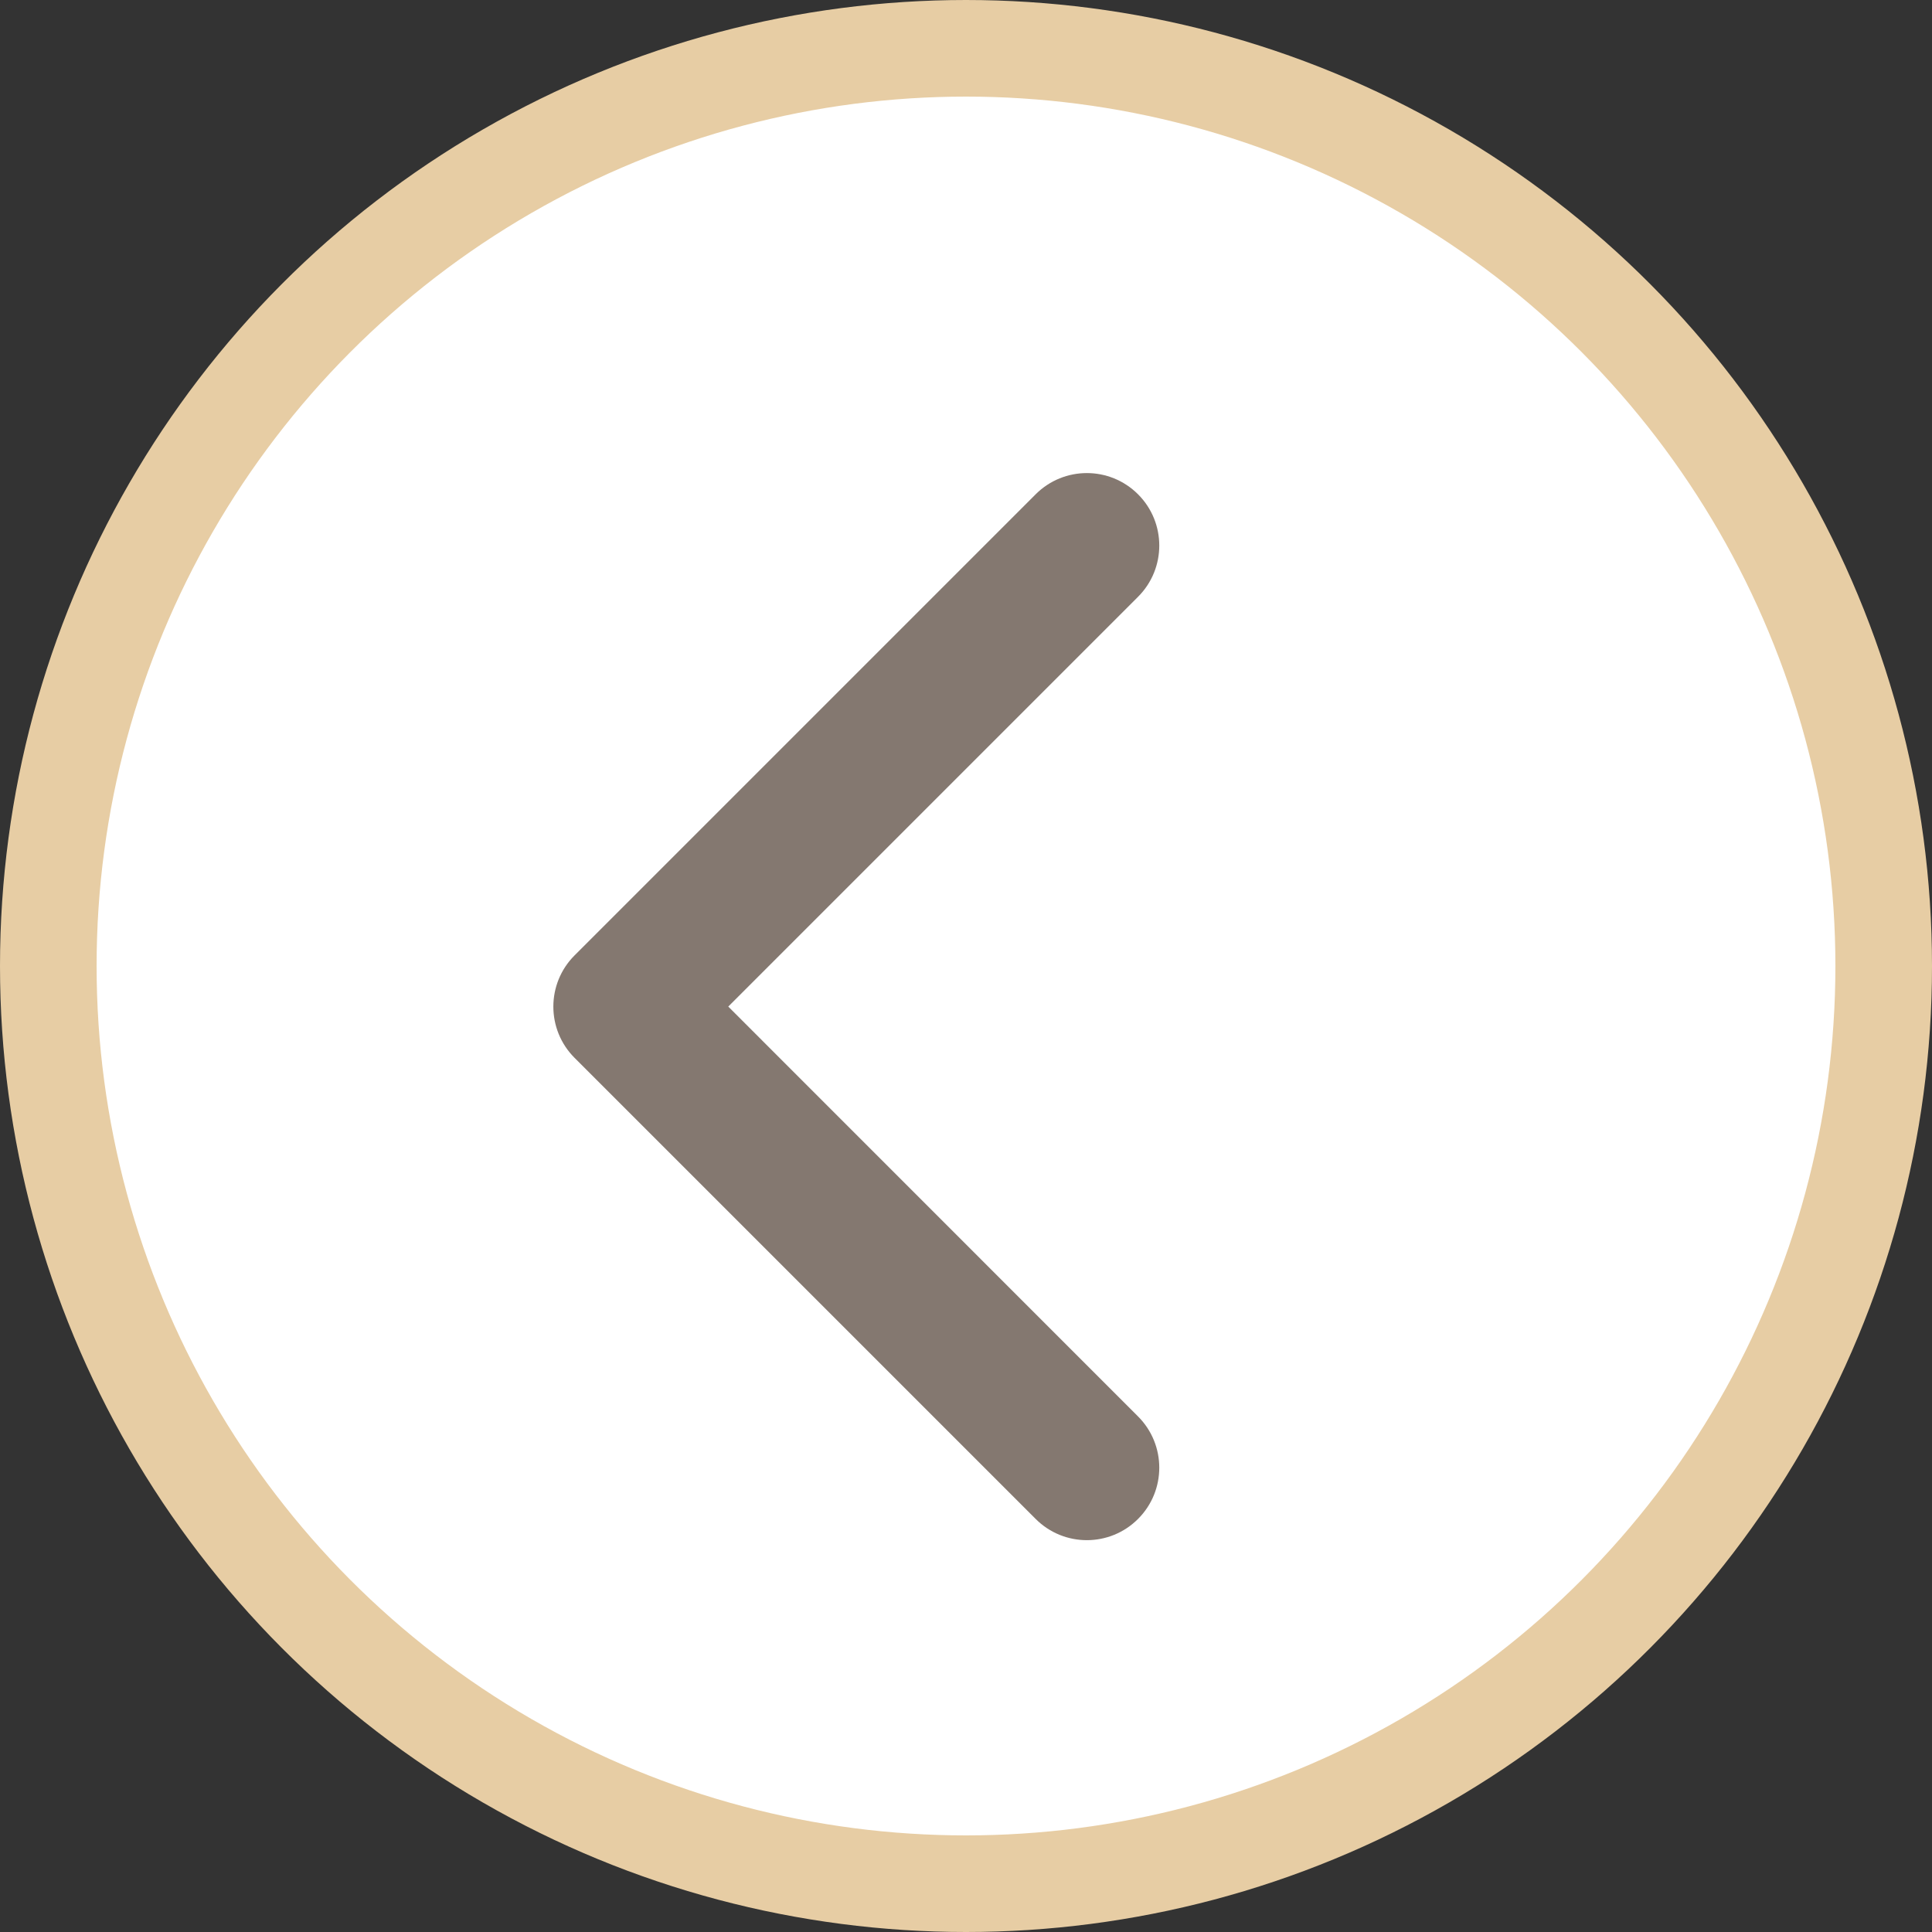
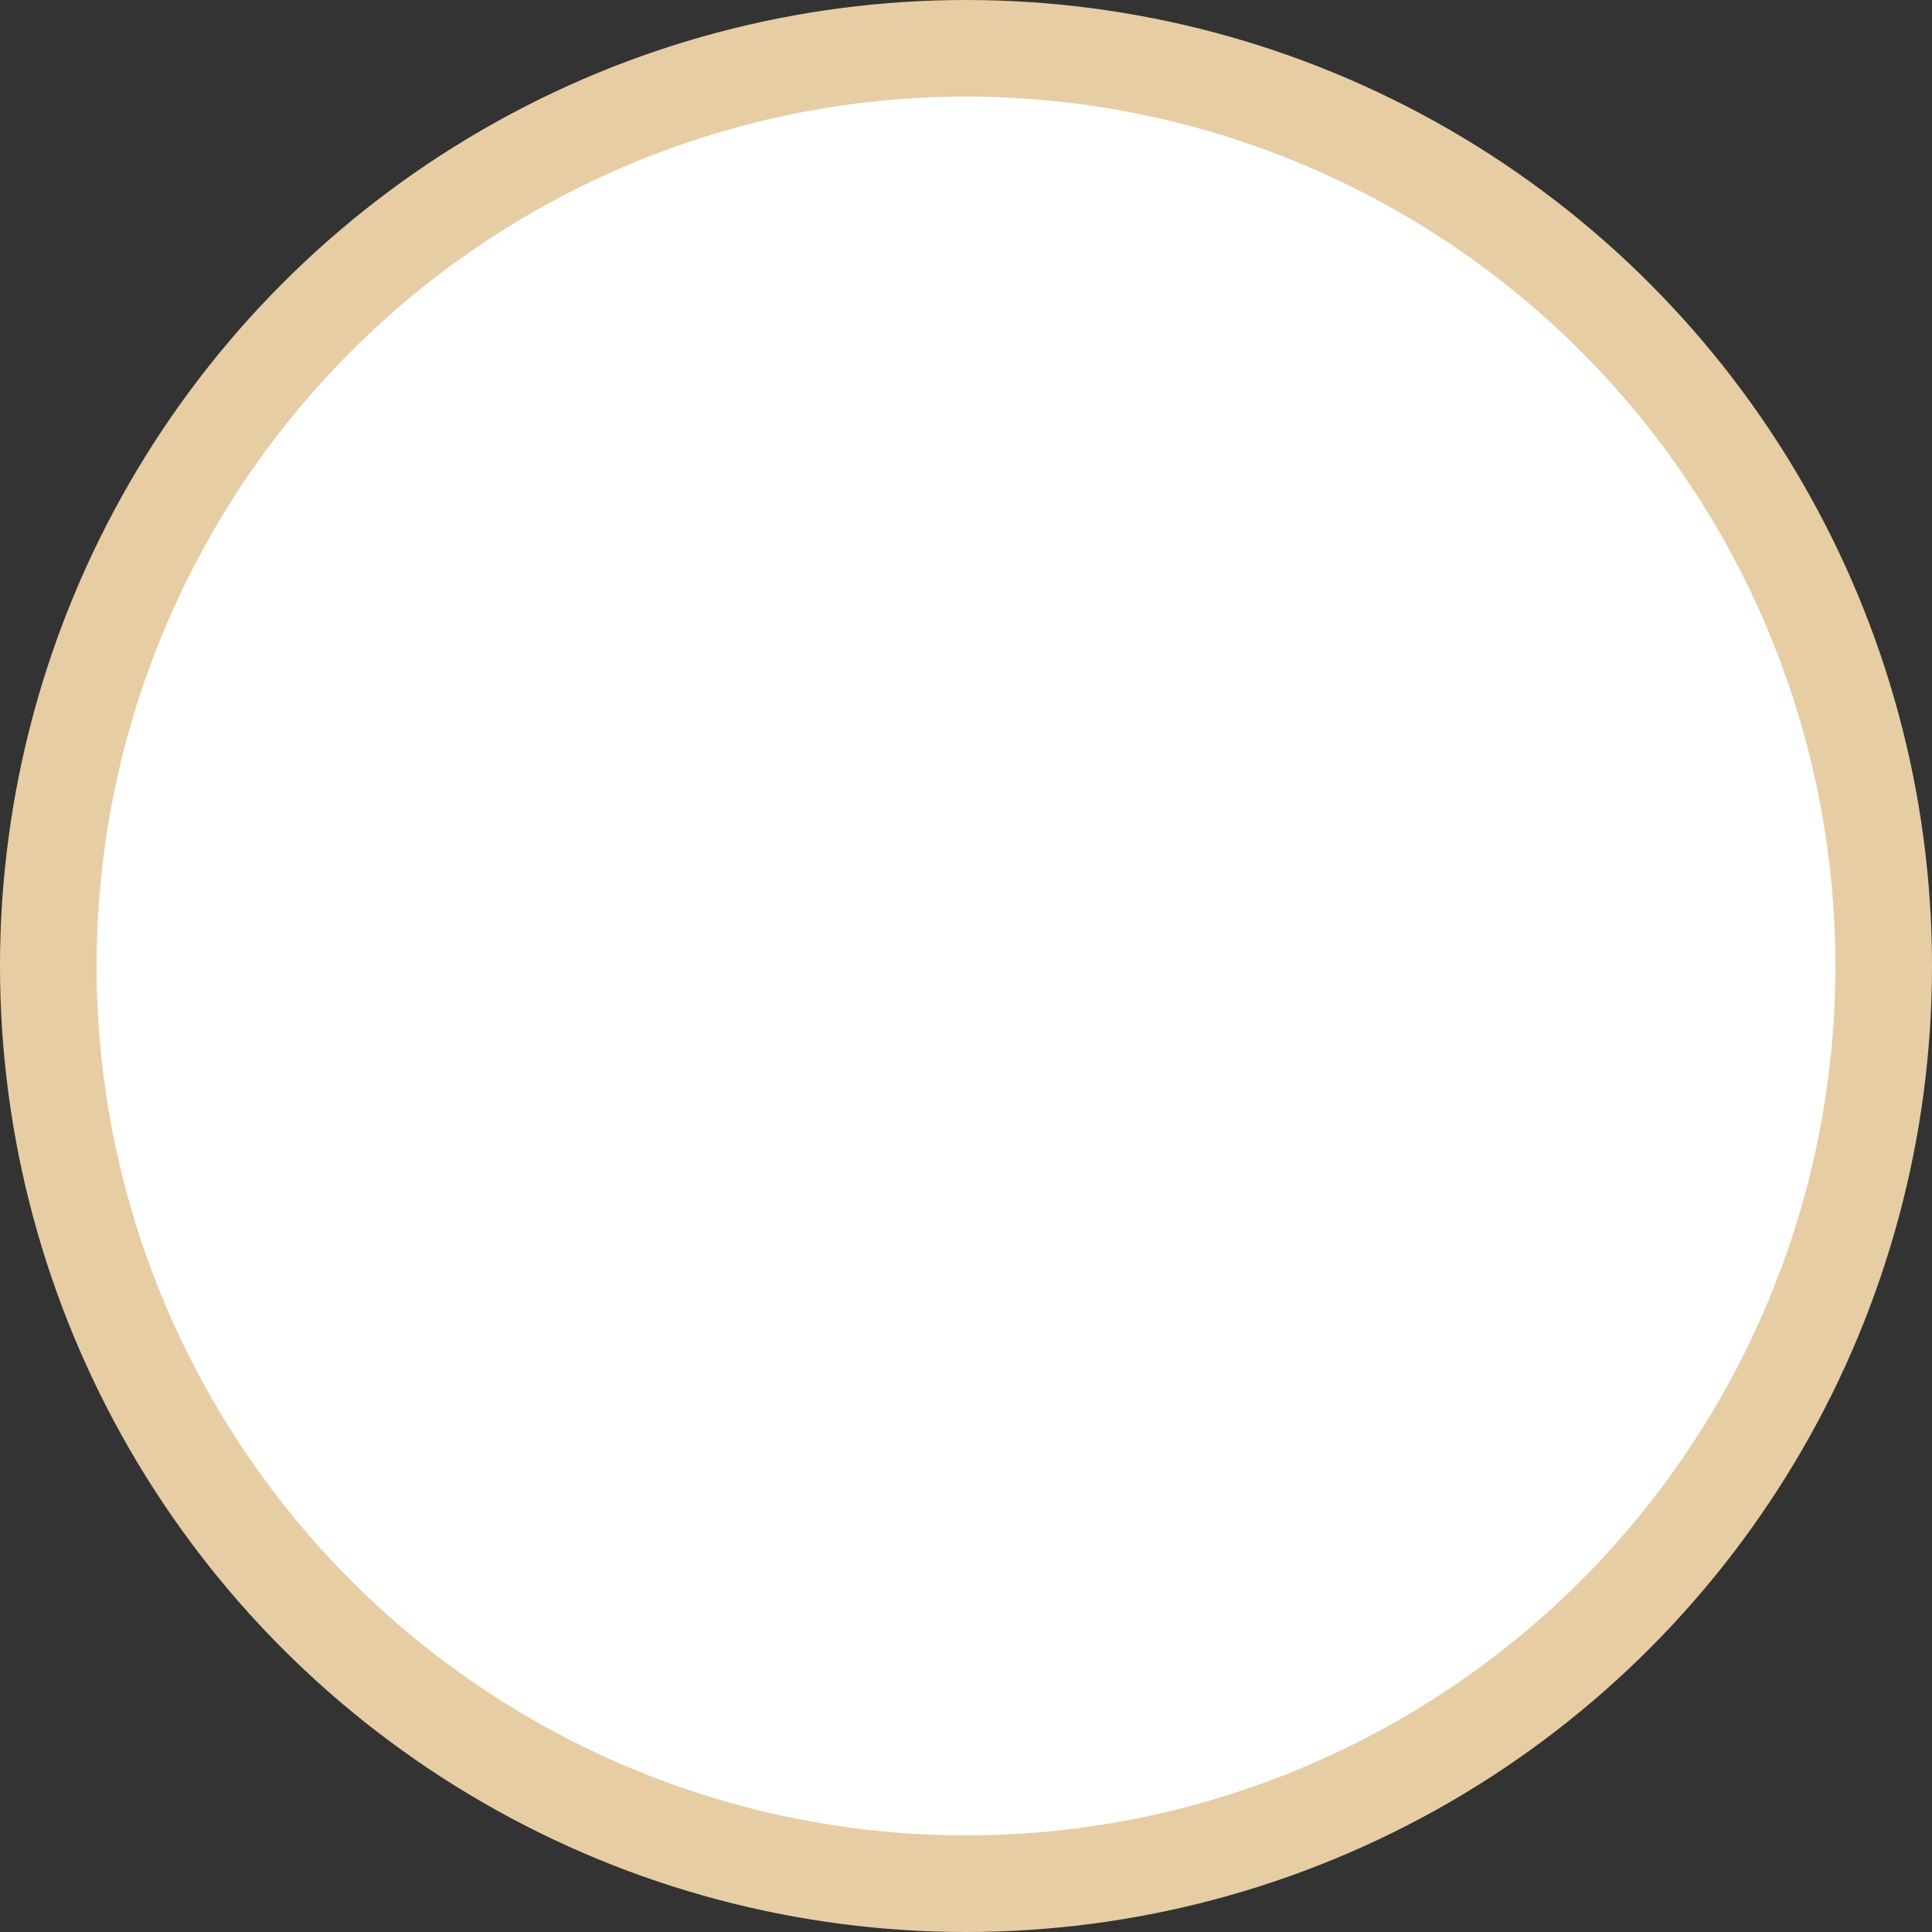
<svg xmlns="http://www.w3.org/2000/svg" width="20" height="20" viewBox="0 0 20 20" fill="none">
  <rect x="0" y="0" width="20" height="20" fill="#333333" stroke="none" />
  <circle r="9.5" transform="matrix(-1 0 0 1 10 10)" fill="white" stroke="#E7CDA4" />
-   <path d="M5.948 9.89C5.655 10.183 5.655 10.658 5.948 10.951L10.721 15.724C11.014 16.017 11.488 16.017 11.781 15.724C12.074 15.431 12.074 14.956 11.781 14.663L7.539 10.42L11.781 6.178C12.074 5.885 12.074 5.41 11.781 5.117C11.488 4.824 11.014 4.824 10.721 5.117L5.948 9.89ZM7 9.67H6.478V11.17H7V9.67Z" fill="#847870" />
</svg>